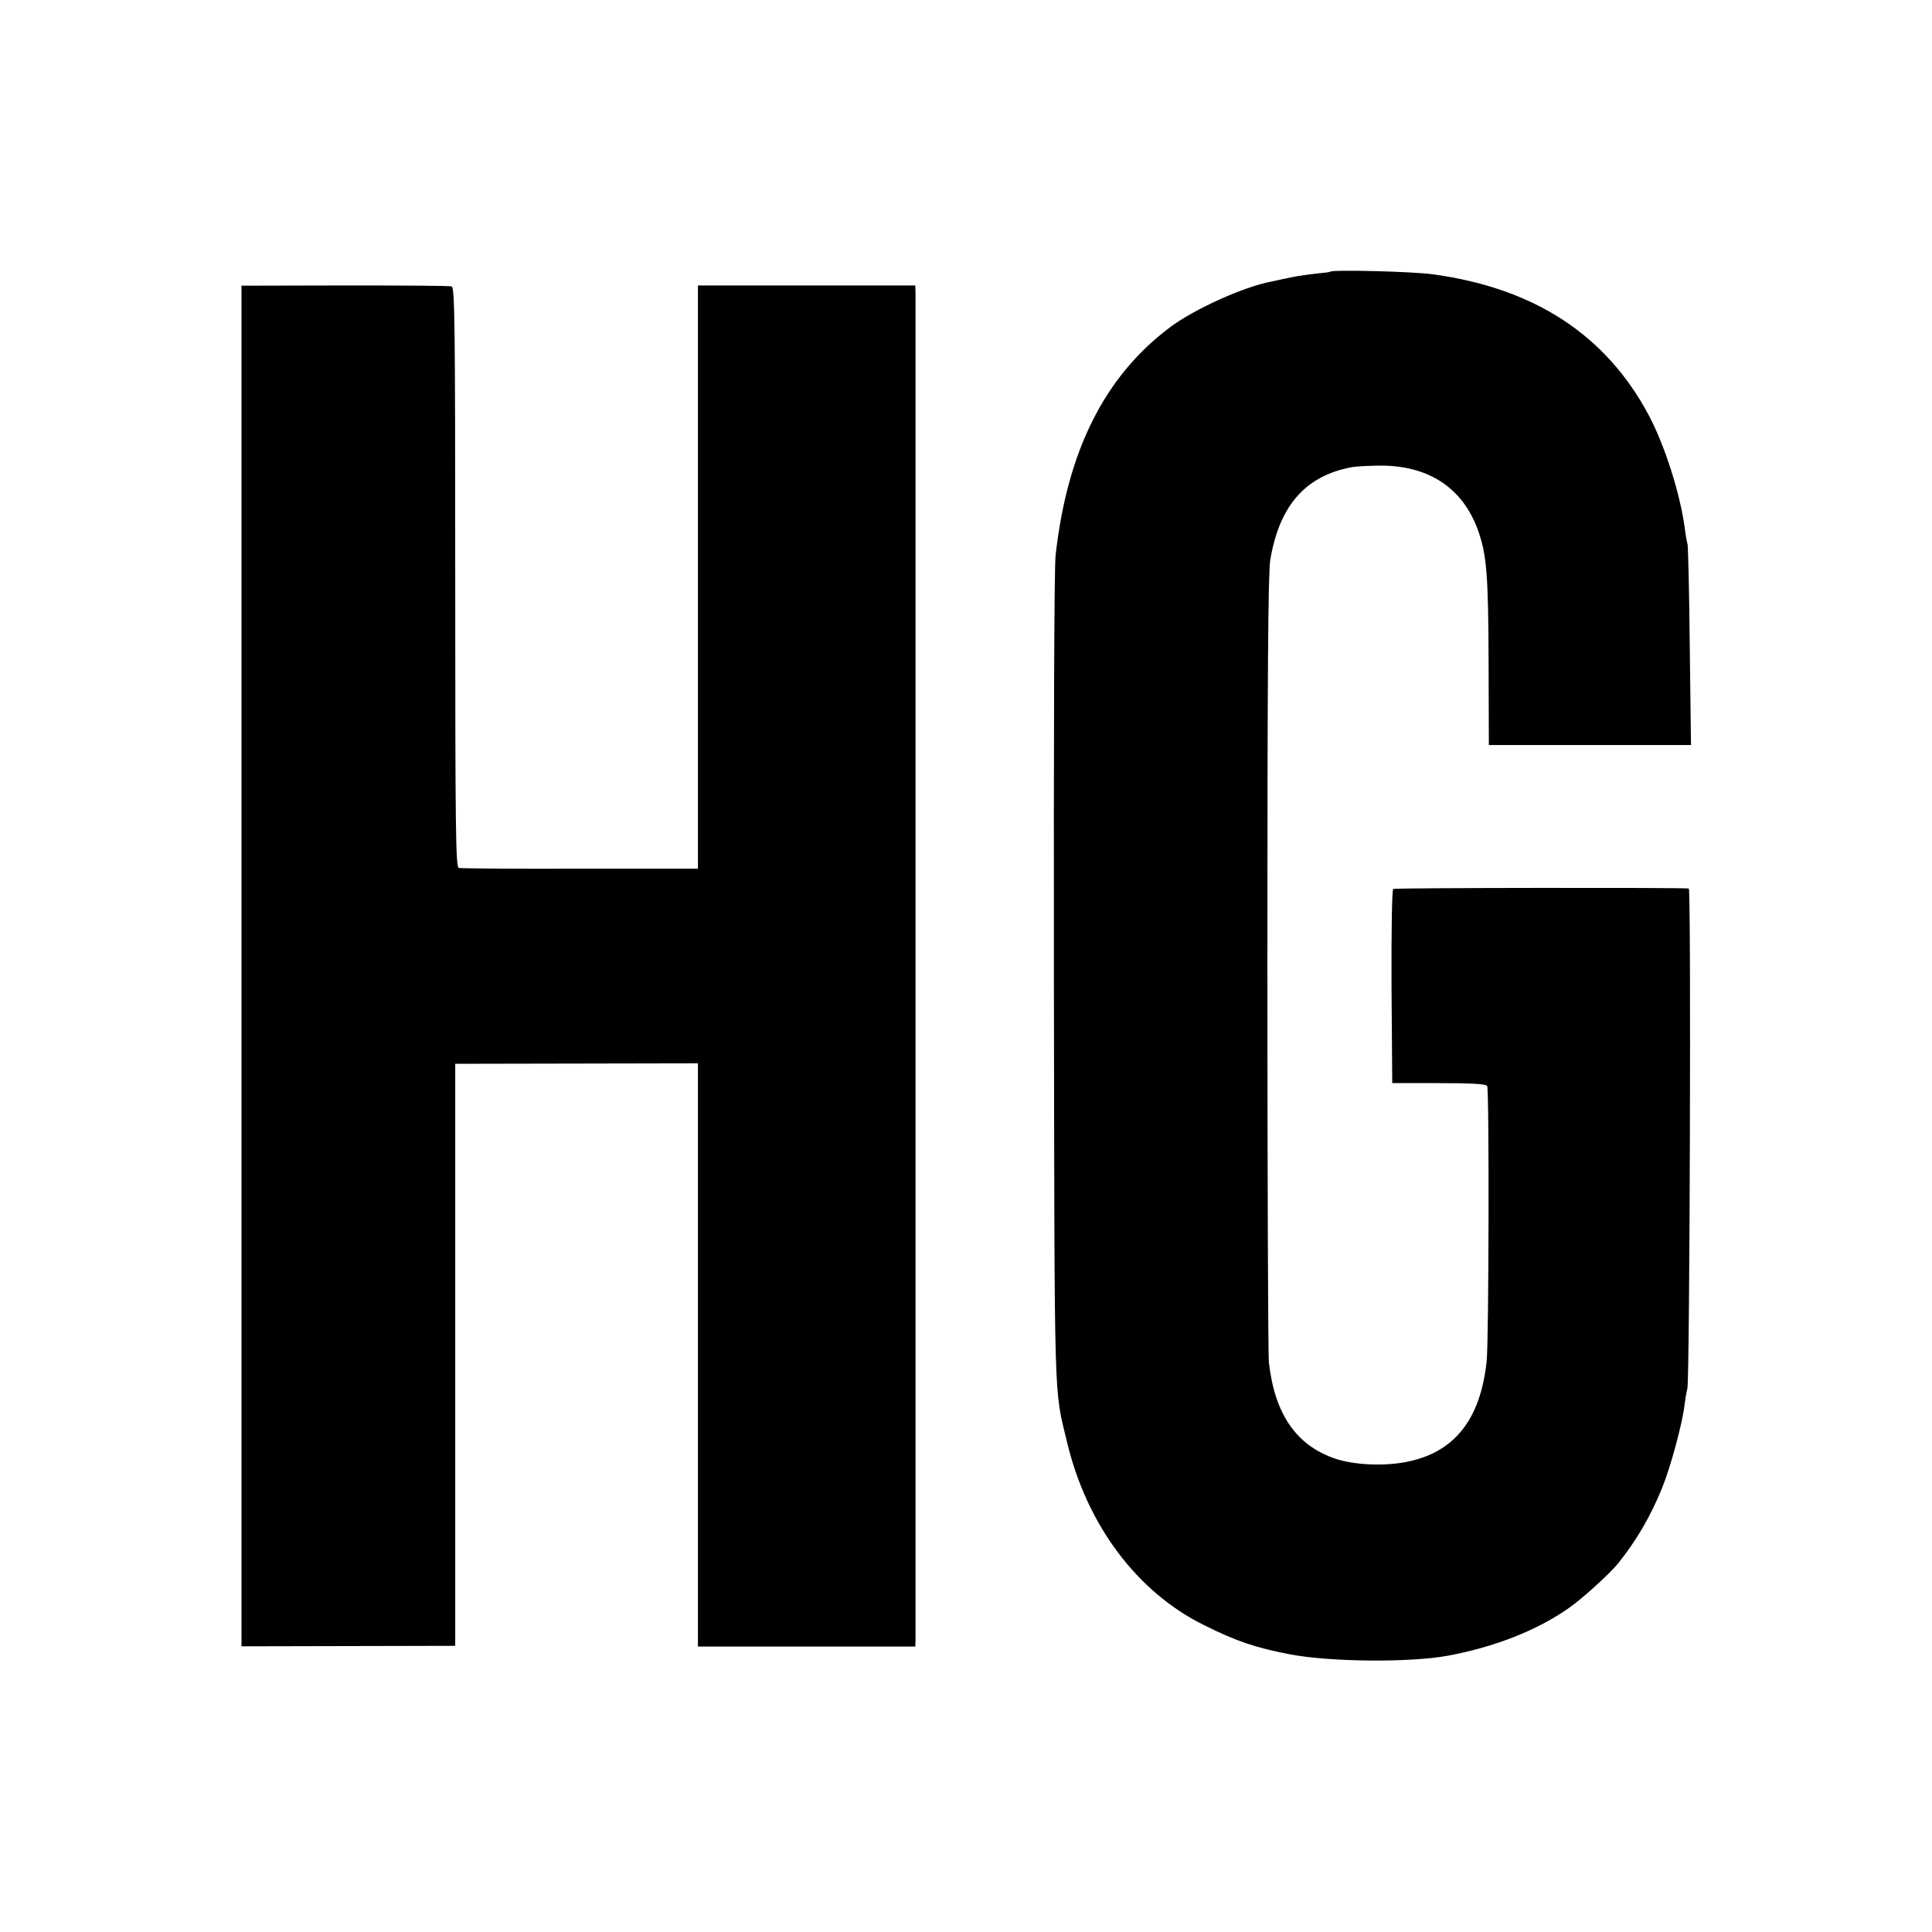
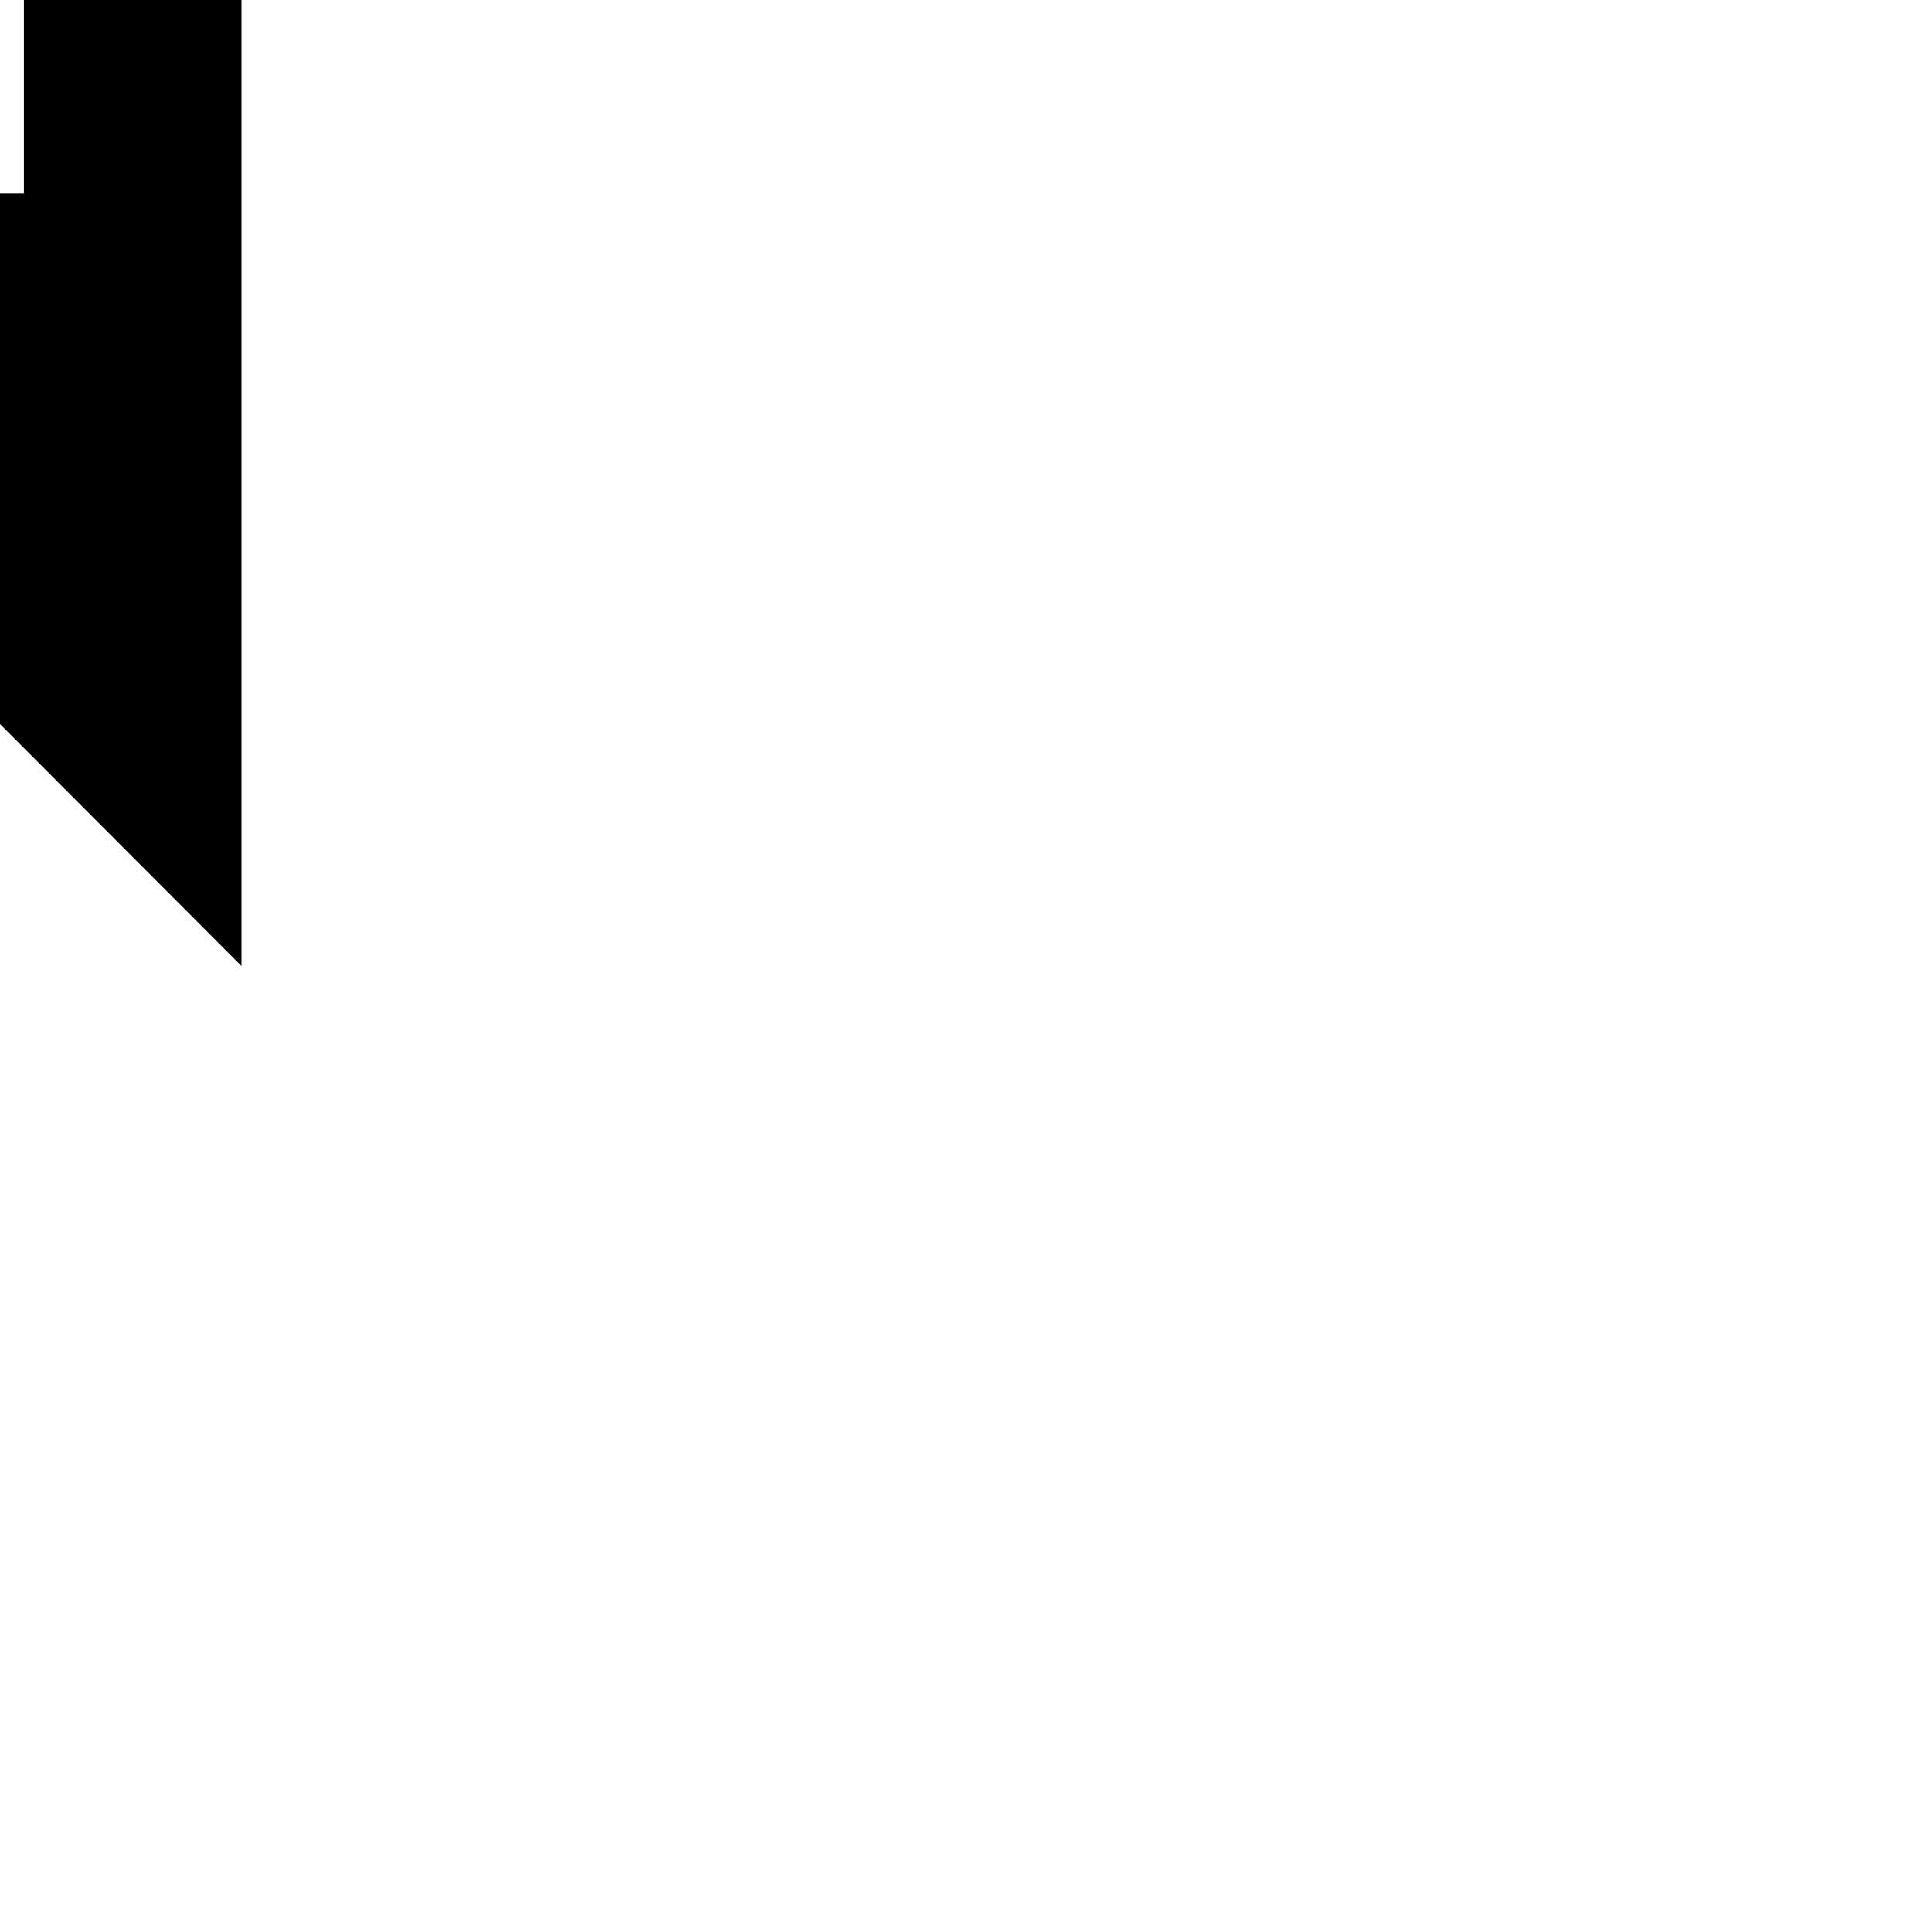
<svg xmlns="http://www.w3.org/2000/svg" version="1.0" width="800pt" height="800pt" viewBox="0 0 800 800" preserveAspectRatio="xMidYMid meet">
  <g transform="translate(0,800) scale(0.1,-0.1)" fill="#000000" stroke="none">
-     <path d="M5508 6875 c-2 -2 -28 -5 -58 -8 -54 -6 -91 -12 -140 -23 -14 -3 -35 -8 -46 -10 -113 -21 -319 -114 -419 -189 -271 -203 -426 -512 -474 -945 -6 -51 -8 -755 -7 -1755 3 -1805 -1 -1686 55 -1919 82 -341 289 -618 566 -755 134 -67 215 -94 355 -121 166 -32 497 -35 655 -6 194 36 370 105 502 198 58 41 167 140 203 184 77 96 135 196 183 314 36 90 83 265 92 340 3 25 8 56 12 70 10 35 16 2070 6 2071 -41 4 -1217 3 -1224 -2 -5 -3 -8 -170 -7 -405 l3 -399 193 0 c135 0 195 -3 200 -12 9 -14 7 -1055 -2 -1139 -26 -244 -135 -380 -335 -418 -93 -18 -215 -12 -292 14 -162 55 -251 185 -275 400 -3 30 -6 774 -6 1652 0 1206 3 1616 12 1670 38 226 147 349 340 384 19 3 73 6 120 6 197 -1 334 -92 398 -262 38 -105 45 -180 46 -568 l1 -327 418 0 419 0 -5 405 c-2 223 -7 414 -9 425 -3 11 -9 43 -12 70 -19 141 -82 339 -148 464 -177 333 -472 527 -893 585 -84 12 -417 20 -427 11z" />
-     <path d="M1000 4000 l0 -2817 443 1 442 1 0 1205 0 1205 503 1 502 1 0 -1207 0 -1208 450 0 450 0 1 22 c0 27 0 5541 0 5583 l-1 31 -450 0 -450 0 0 -1208 0 -1207 -487 0 c-269 -1 -495 1 -503 3 -13 3 -15 143 -15 1204 0 1060 -2 1201 -15 1204 -8 3 -207 4 -442 4 l-428 -1 0 -2817z" />
+     <path d="M1000 4000 c0 27 0 5541 0 5583 l-1 31 -450 0 -450 0 0 -1208 0 -1207 -487 0 c-269 -1 -495 1 -503 3 -13 3 -15 143 -15 1204 0 1060 -2 1201 -15 1204 -8 3 -207 4 -442 4 l-428 -1 0 -2817z" />
  </g>
</svg>